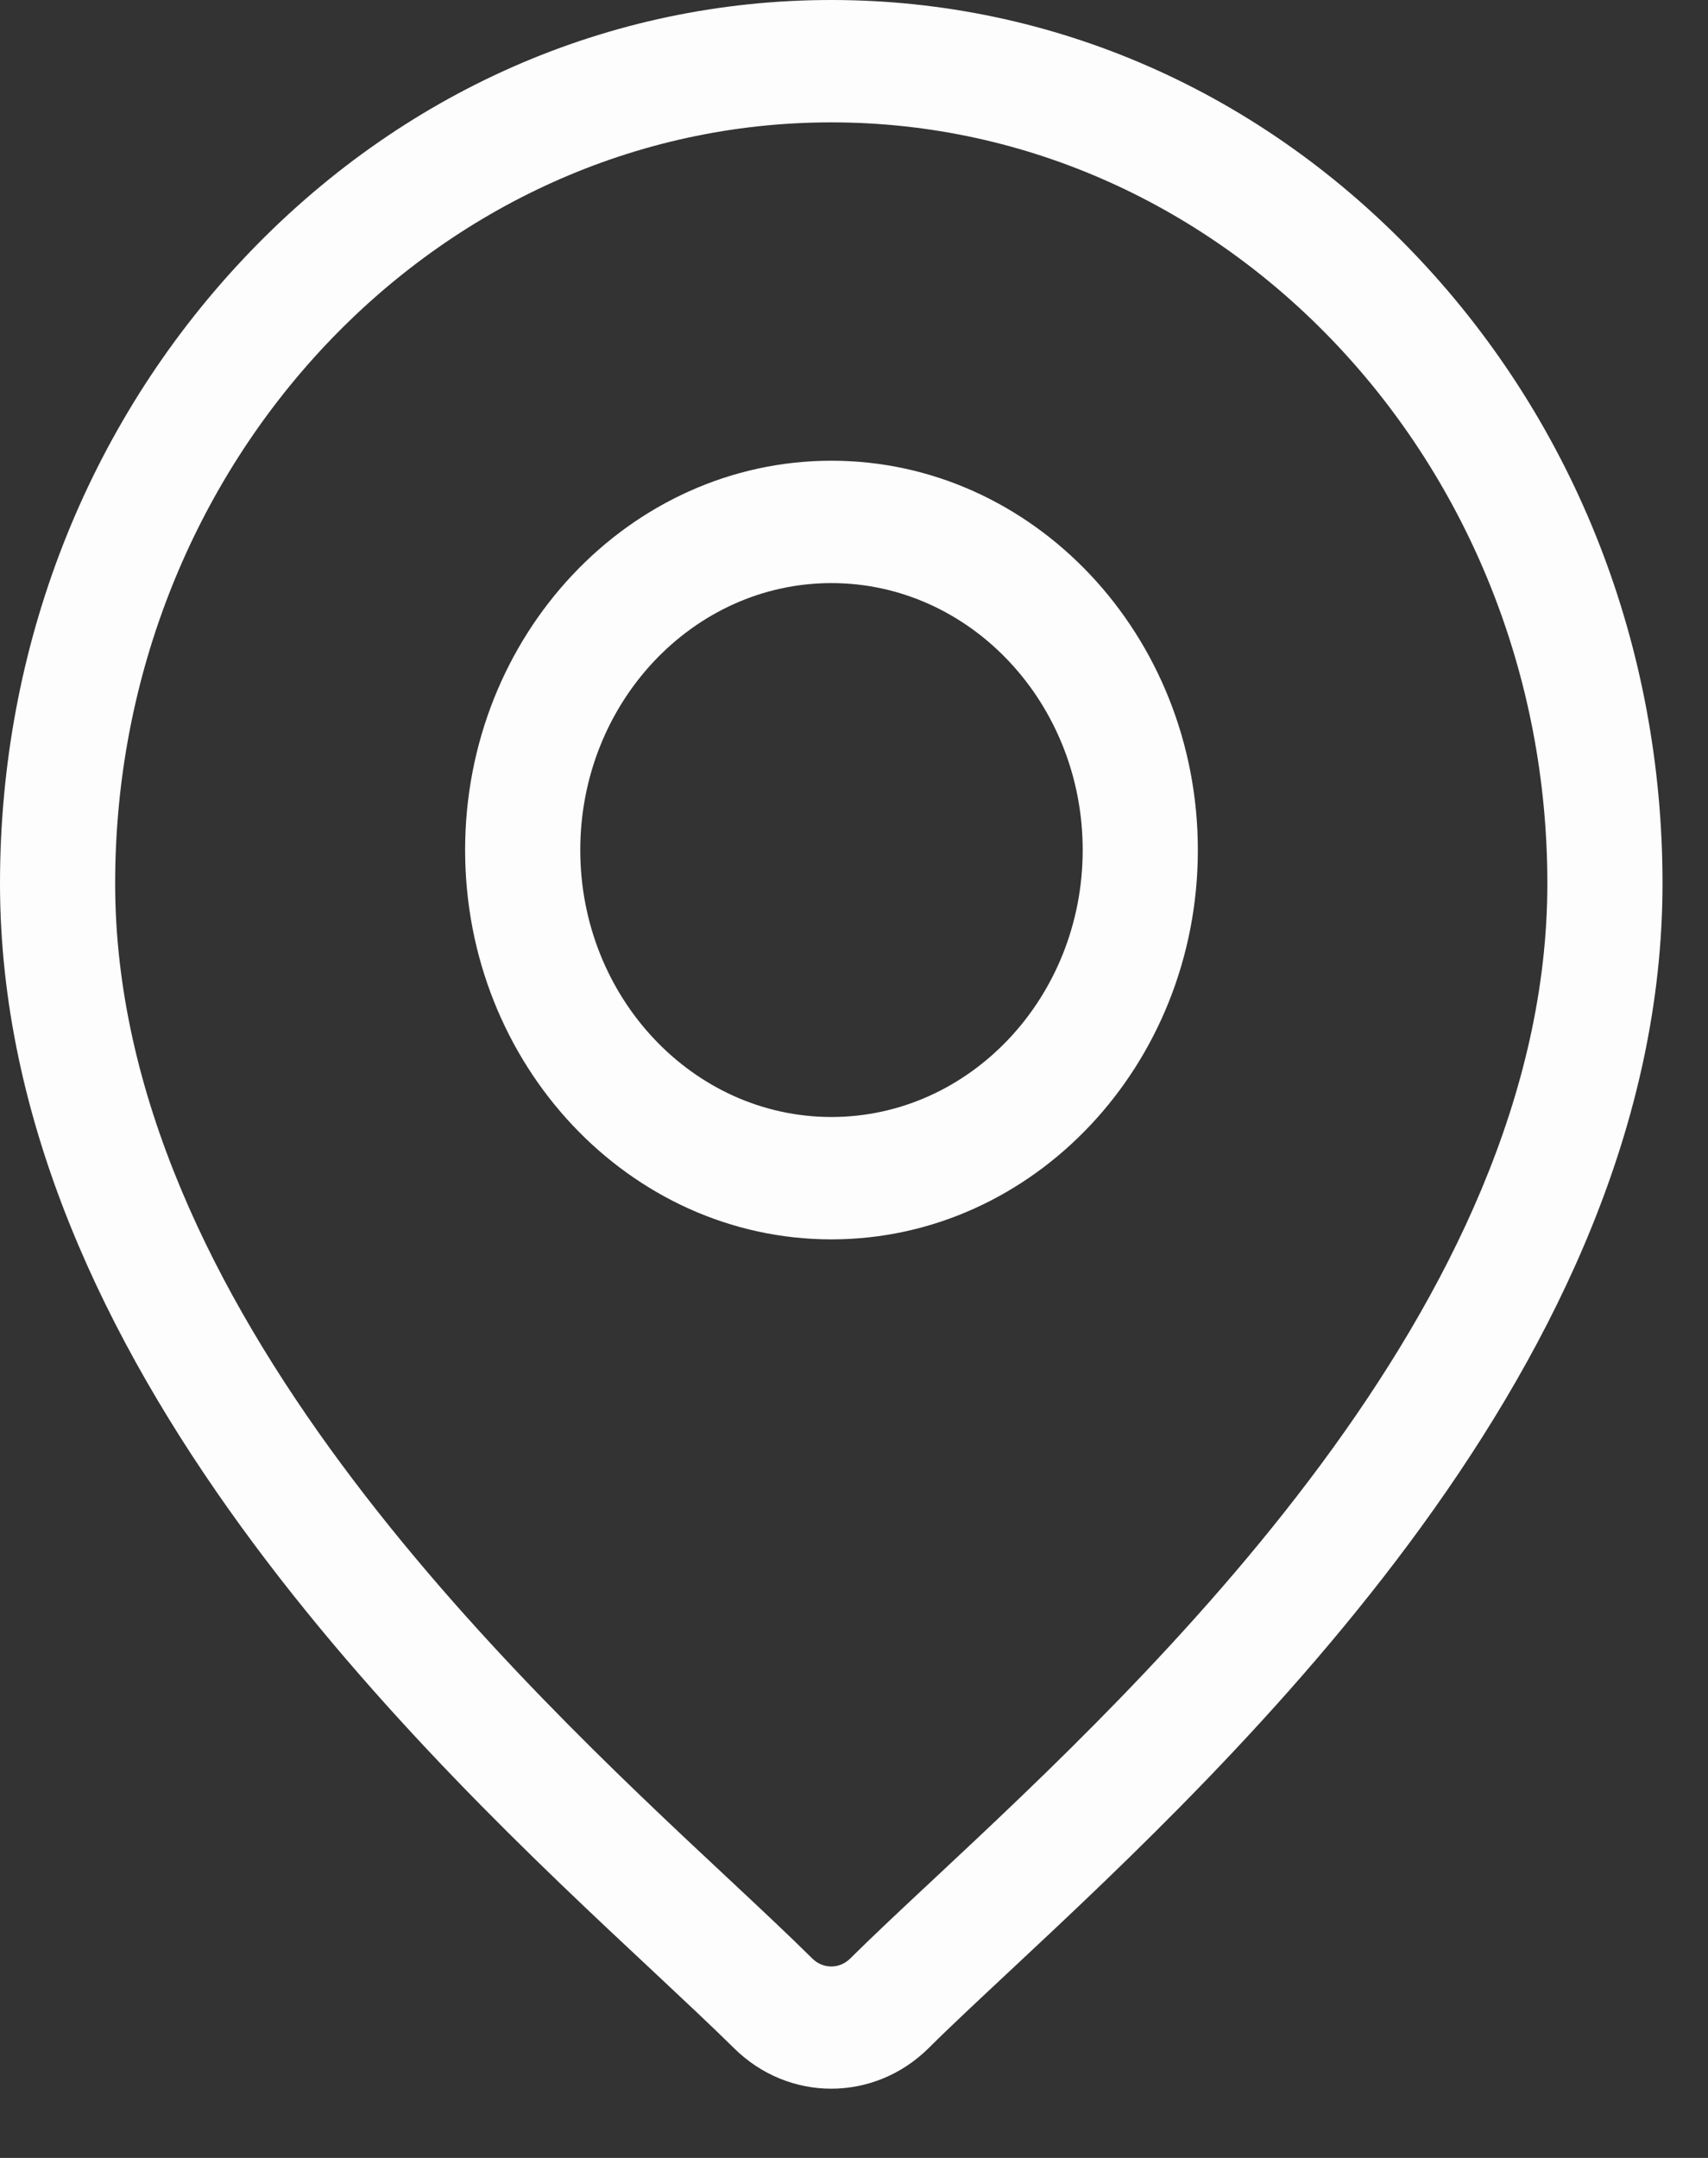
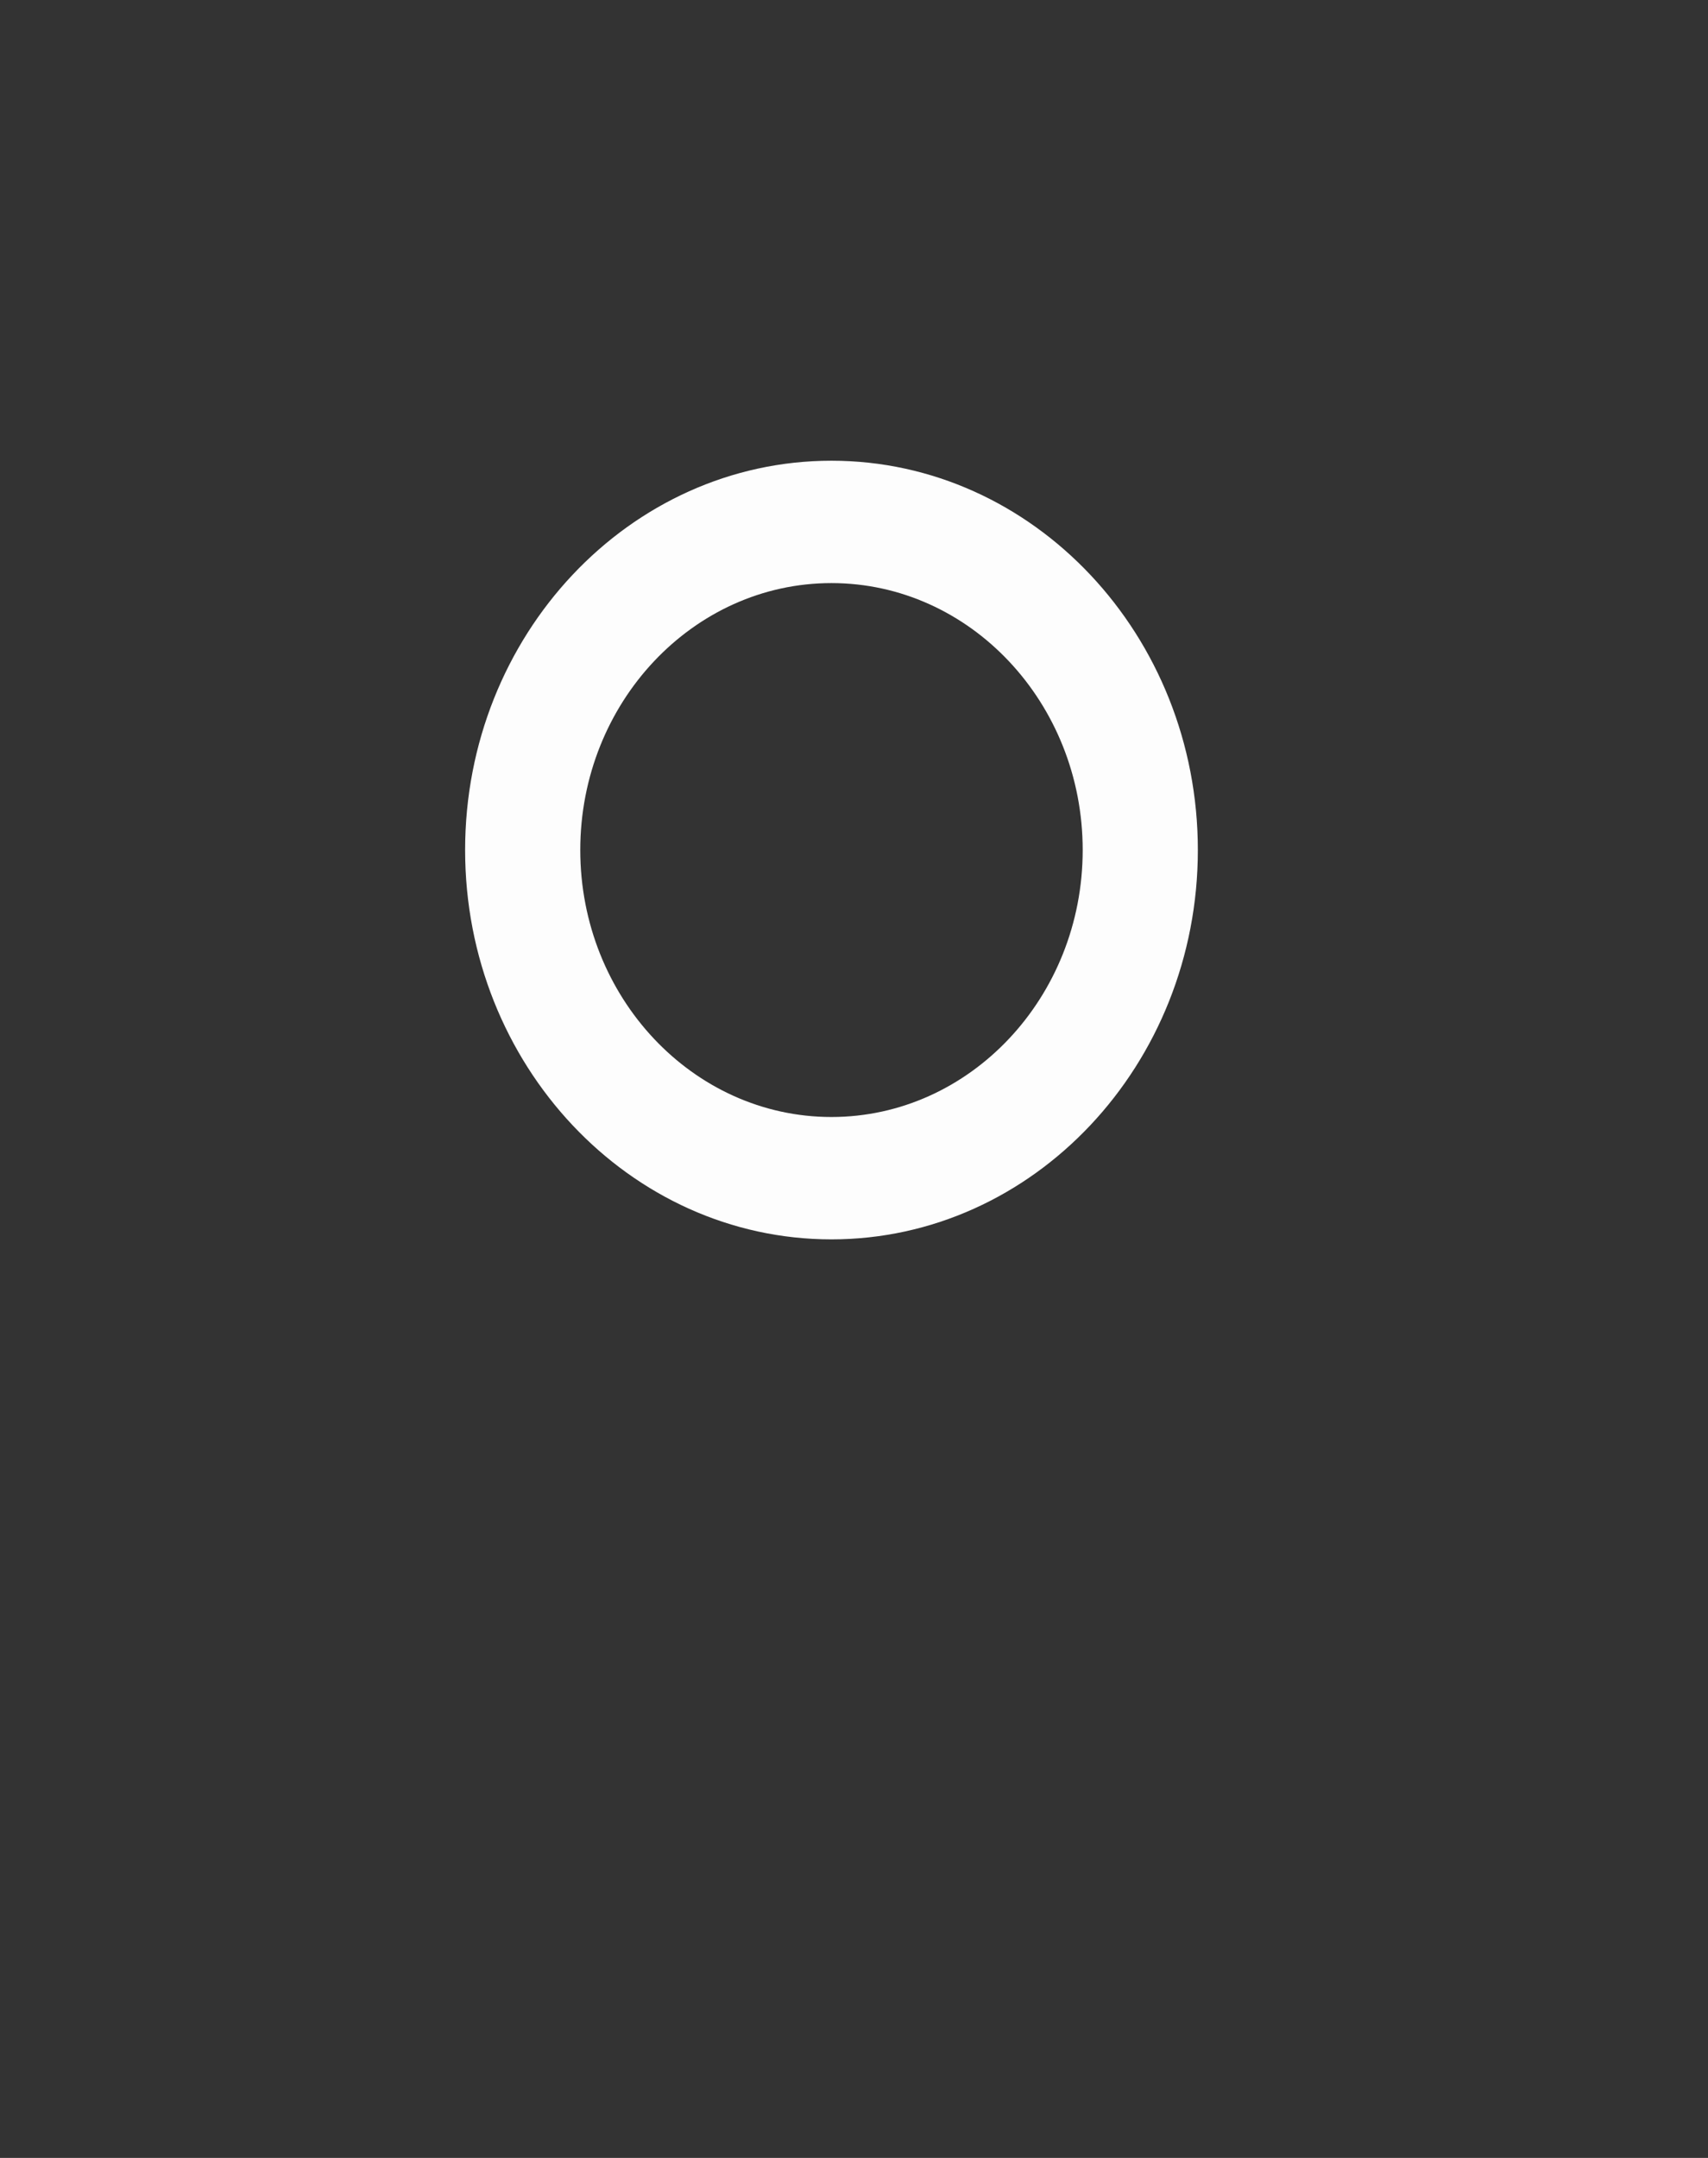
<svg xmlns="http://www.w3.org/2000/svg" width="19" height="24" viewBox="0 0 19 24" fill="none">
  <rect x="0" y="0" width="19" height="24" fill="#333333" stroke="none" />
-   <path d="M15.786 2.878C14.039 1.022 11.717 0 9.247 0C6.777 0 4.455 1.022 2.708 2.878C0.962 4.733 0 7.201 0 9.825C0 15.134 4.724 19.55 7.263 21.922C7.615 22.252 7.92 22.537 8.163 22.777C8.467 23.079 8.857 23.23 9.247 23.23C9.637 23.23 10.028 23.079 10.332 22.777C10.574 22.536 10.879 22.252 11.232 21.922C13.77 19.55 18.494 15.134 18.494 9.825C18.494 7.201 17.532 4.733 15.786 2.878ZM10.386 20.9C10.025 21.237 9.714 21.528 9.457 21.783C9.339 21.9 9.155 21.9 9.037 21.783C8.78 21.528 8.469 21.237 8.109 20.9C5.722 18.67 1.281 14.519 1.281 9.825C1.281 5.158 4.854 1.361 9.247 1.361C13.64 1.361 17.213 5.158 17.213 9.825C17.214 14.519 12.772 18.67 10.386 20.9Z" fill="#FDFDFD" />
  <path d="M9.249 5.124C7.002 5.124 5.174 7.066 5.174 9.454C5.174 11.841 7.002 13.784 9.249 13.784C11.496 13.784 13.325 11.841 13.325 9.454C13.325 7.066 11.496 5.124 9.249 5.124ZM9.249 12.423C7.709 12.423 6.455 11.091 6.455 9.454C6.455 7.817 7.709 6.485 9.249 6.485C10.79 6.485 12.044 7.817 12.044 9.454C12.044 11.091 10.79 12.423 9.249 12.423Z" fill="#FDFDFD" />
</svg>